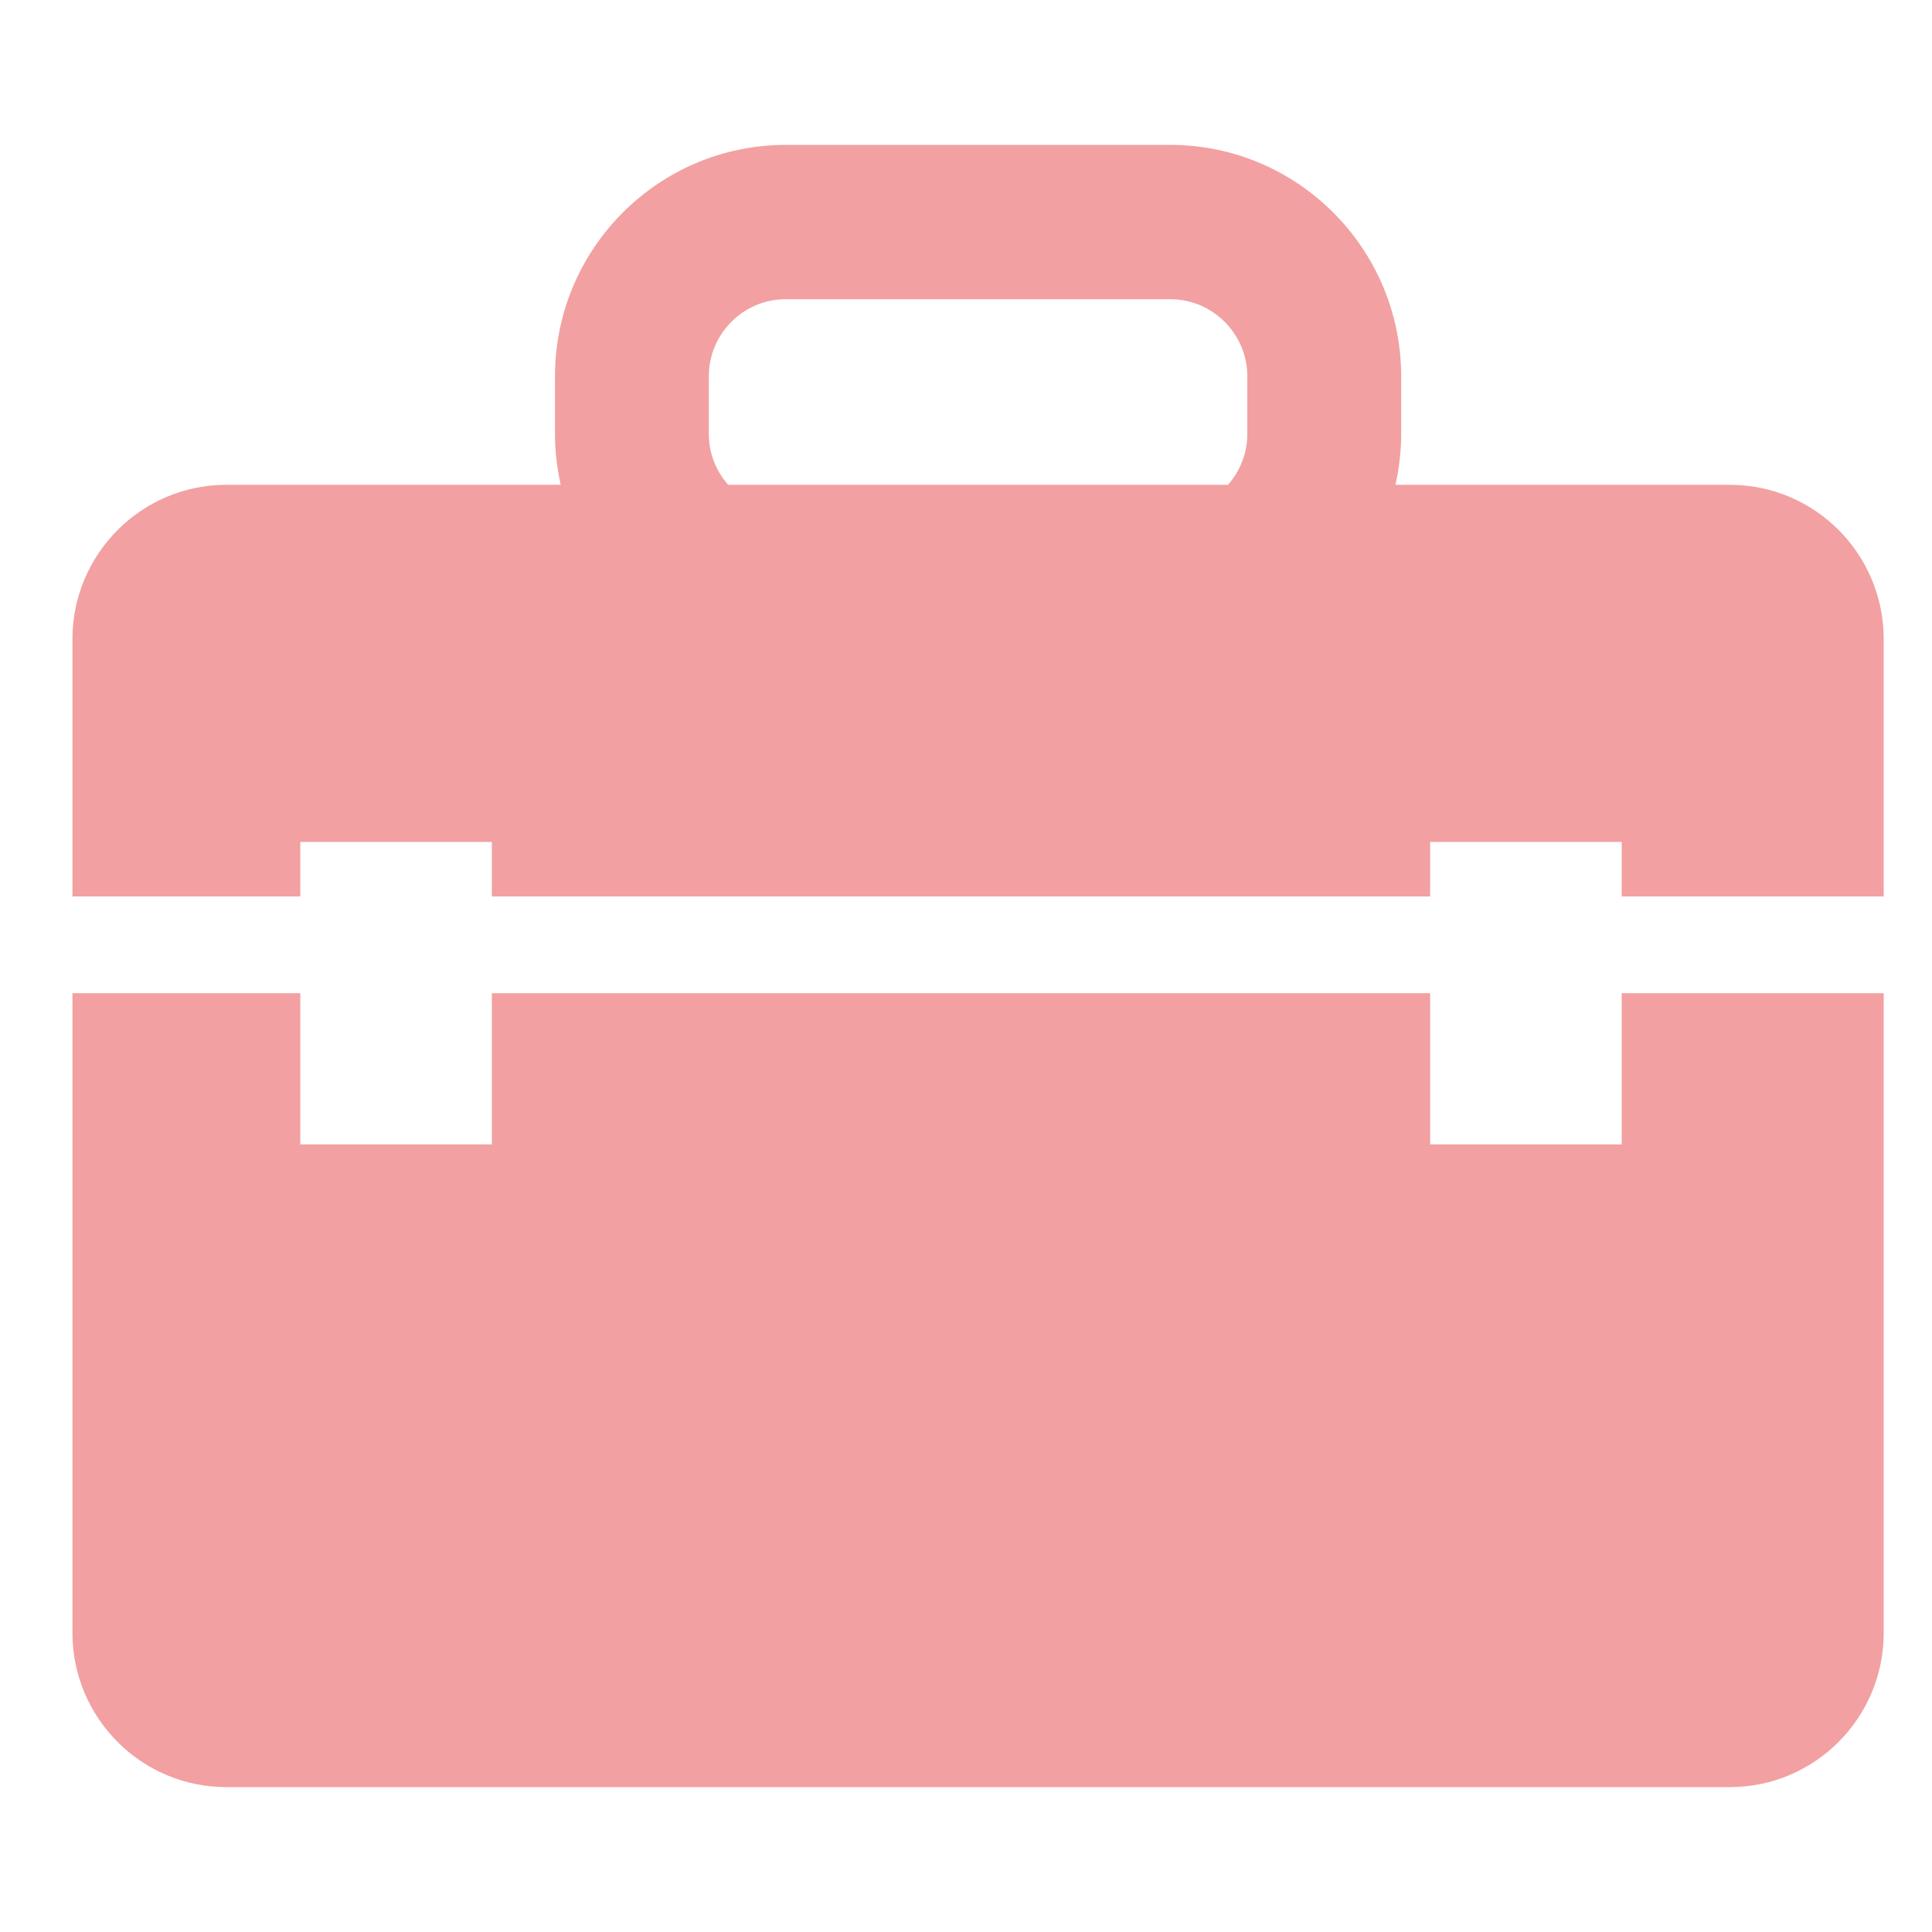
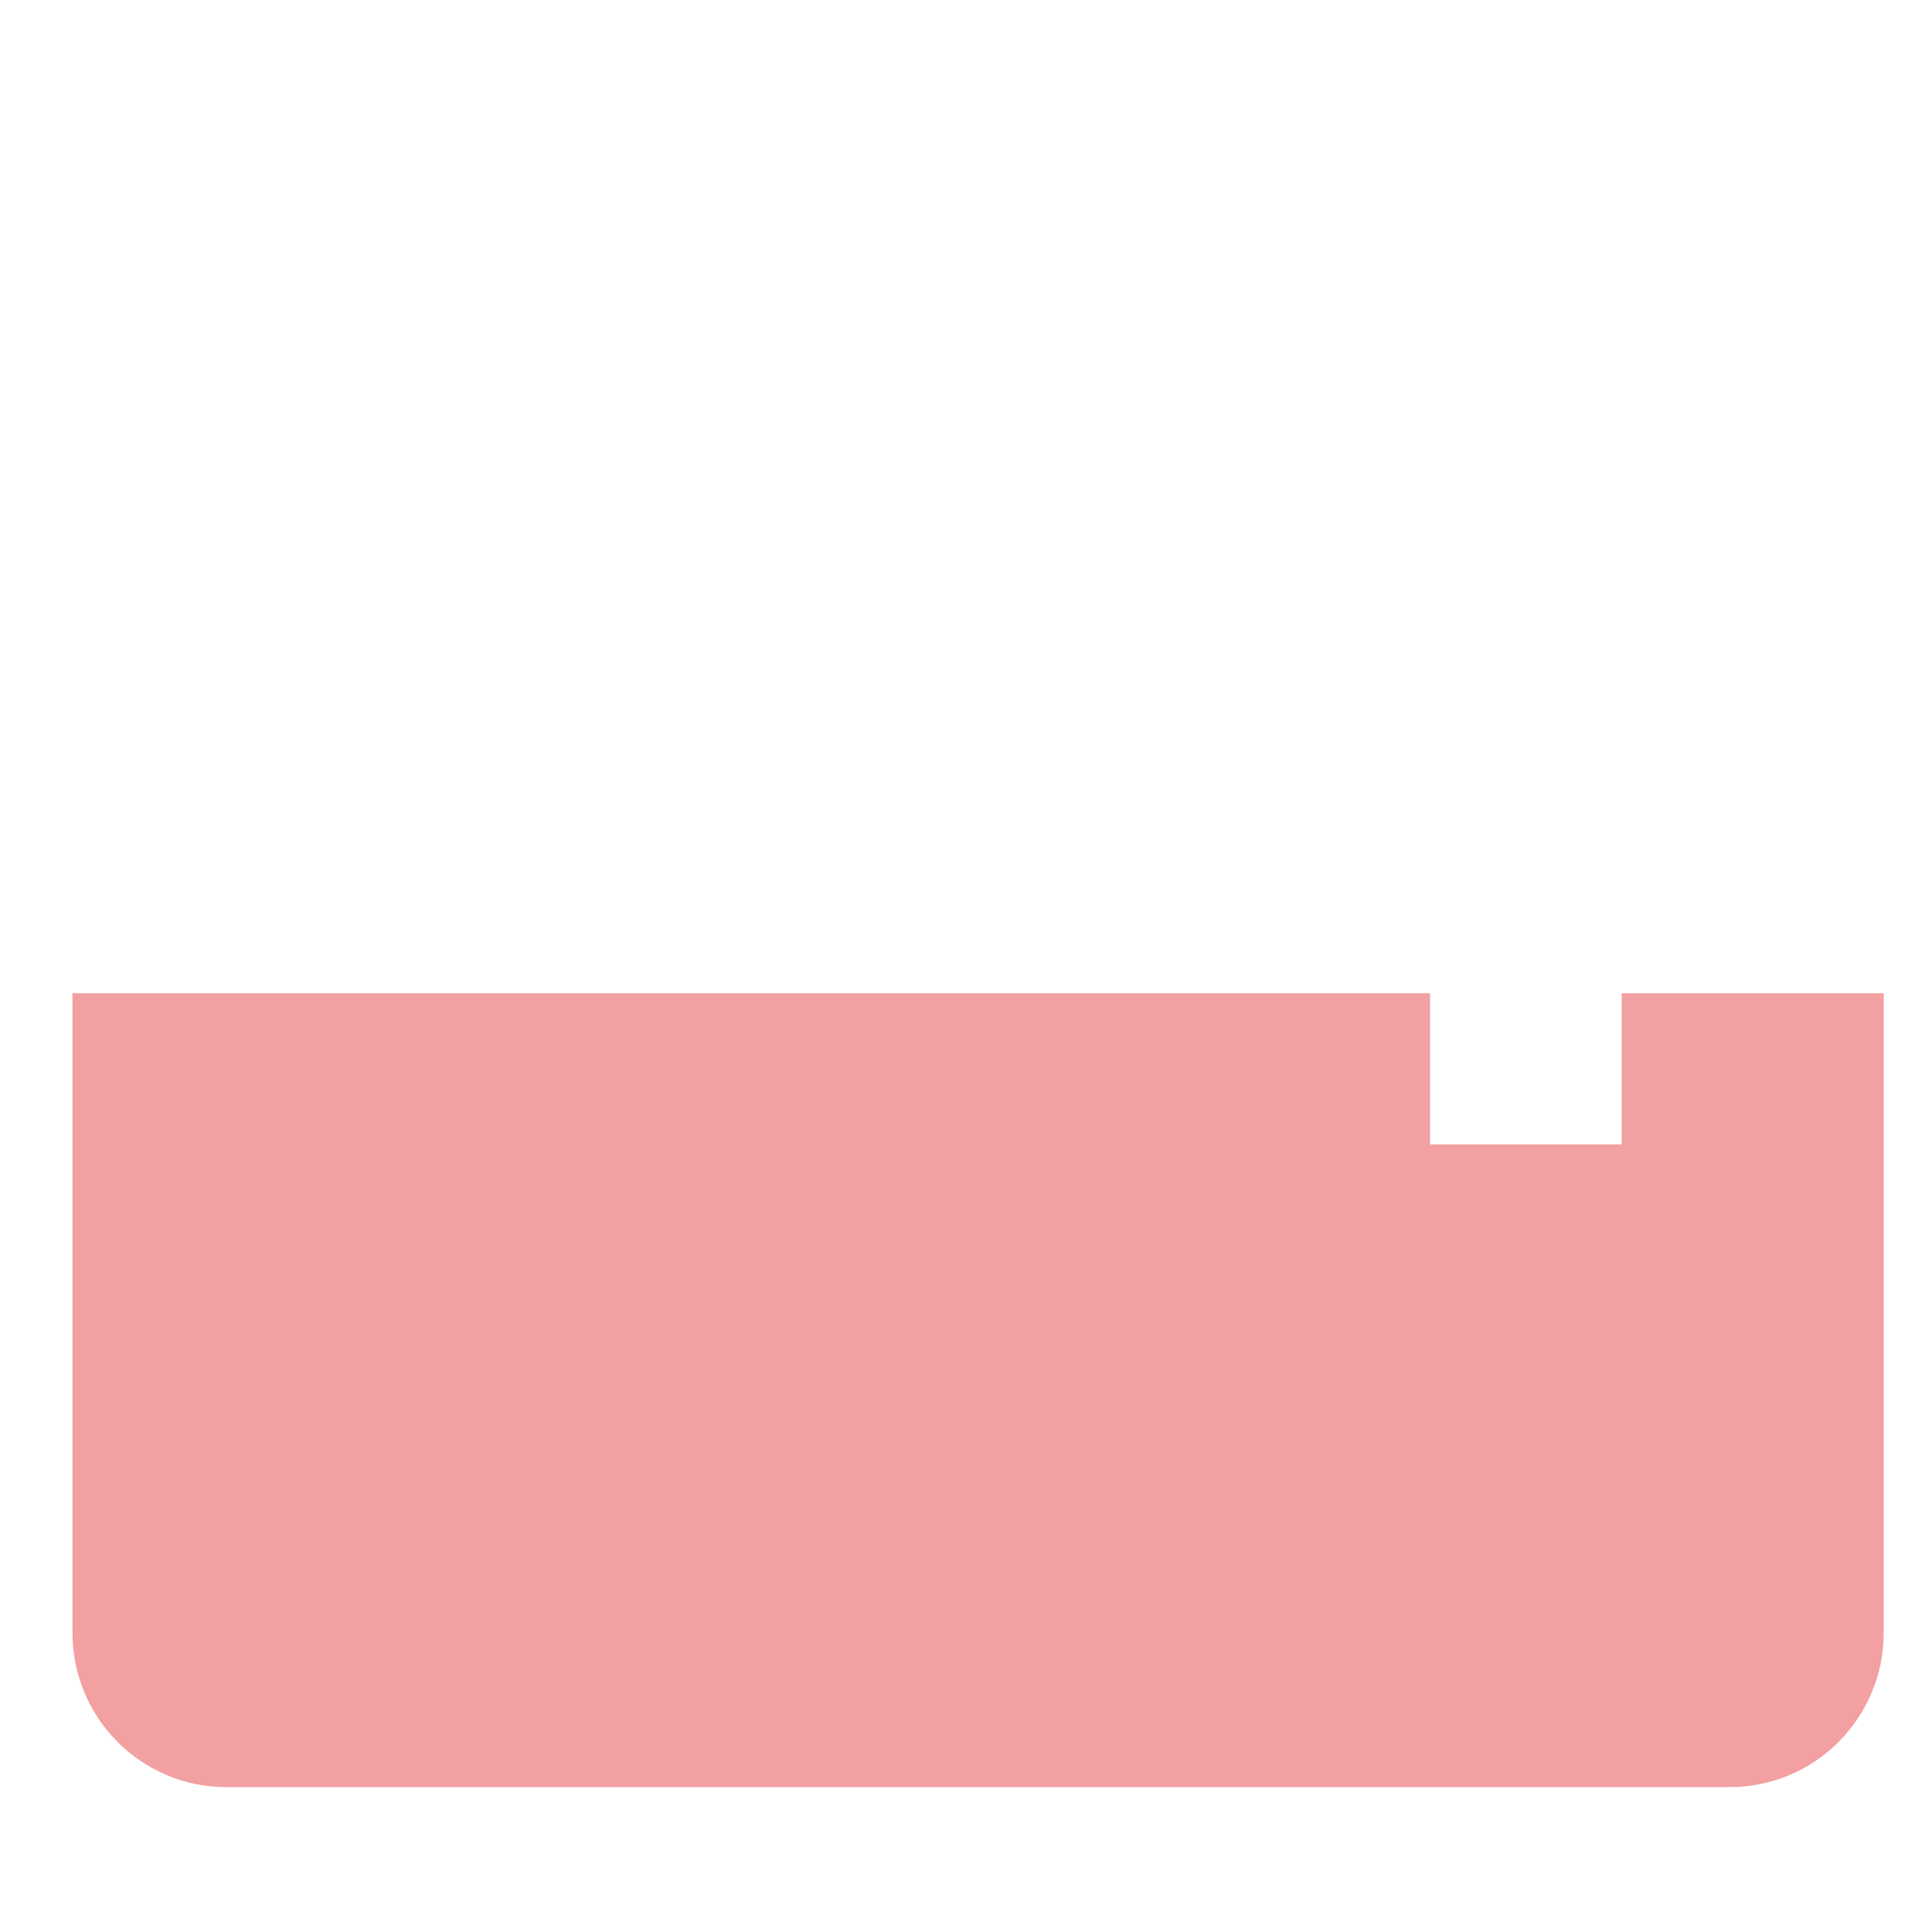
<svg xmlns="http://www.w3.org/2000/svg" width="180" height="180" viewBox="0 0 180 180" fill="none">
-   <path d="M151.09 106.622H133.241V92.533H45.828V106.622H27.978V92.533H6.75V152.125C6.75 160.061 13.175 166.501 21.084 166.501H161.166C169.075 166.501 175.5 160.061 175.5 152.125V92.533H151.09V106.622Z" fill="#F2A0A1" />
-   <path d="M161.166 45.17H130.013C130.346 43.643 130.543 42.071 130.543 40.454V35.057C130.543 23.175 120.891 13.5 109.042 13.5H73.207C61.343 13.5 51.707 23.175 51.707 35.057V40.454C51.707 42.071 51.904 43.643 52.237 45.17H21.084C13.175 45.17 6.75 51.625 6.75 59.547V83.522H27.978V78.443H45.828V83.522H133.241V78.443H151.09V83.522H175.5V59.547C175.5 51.61 169.091 45.17 161.166 45.17ZM116.209 40.454C116.209 42.268 115.512 43.916 114.406 45.17H67.844C66.737 43.916 66.04 42.268 66.04 40.454V35.057C66.04 31.096 69.253 27.876 73.207 27.876H109.042C112.982 27.876 116.209 31.111 116.209 35.057V40.454Z" fill="#F2A0A1" />
+   <path d="M151.09 106.622H133.241V92.533H45.828H27.978V92.533H6.75V152.125C6.75 160.061 13.175 166.501 21.084 166.501H161.166C169.075 166.501 175.5 160.061 175.5 152.125V92.533H151.09V106.622Z" fill="#F2A0A1" />
</svg>